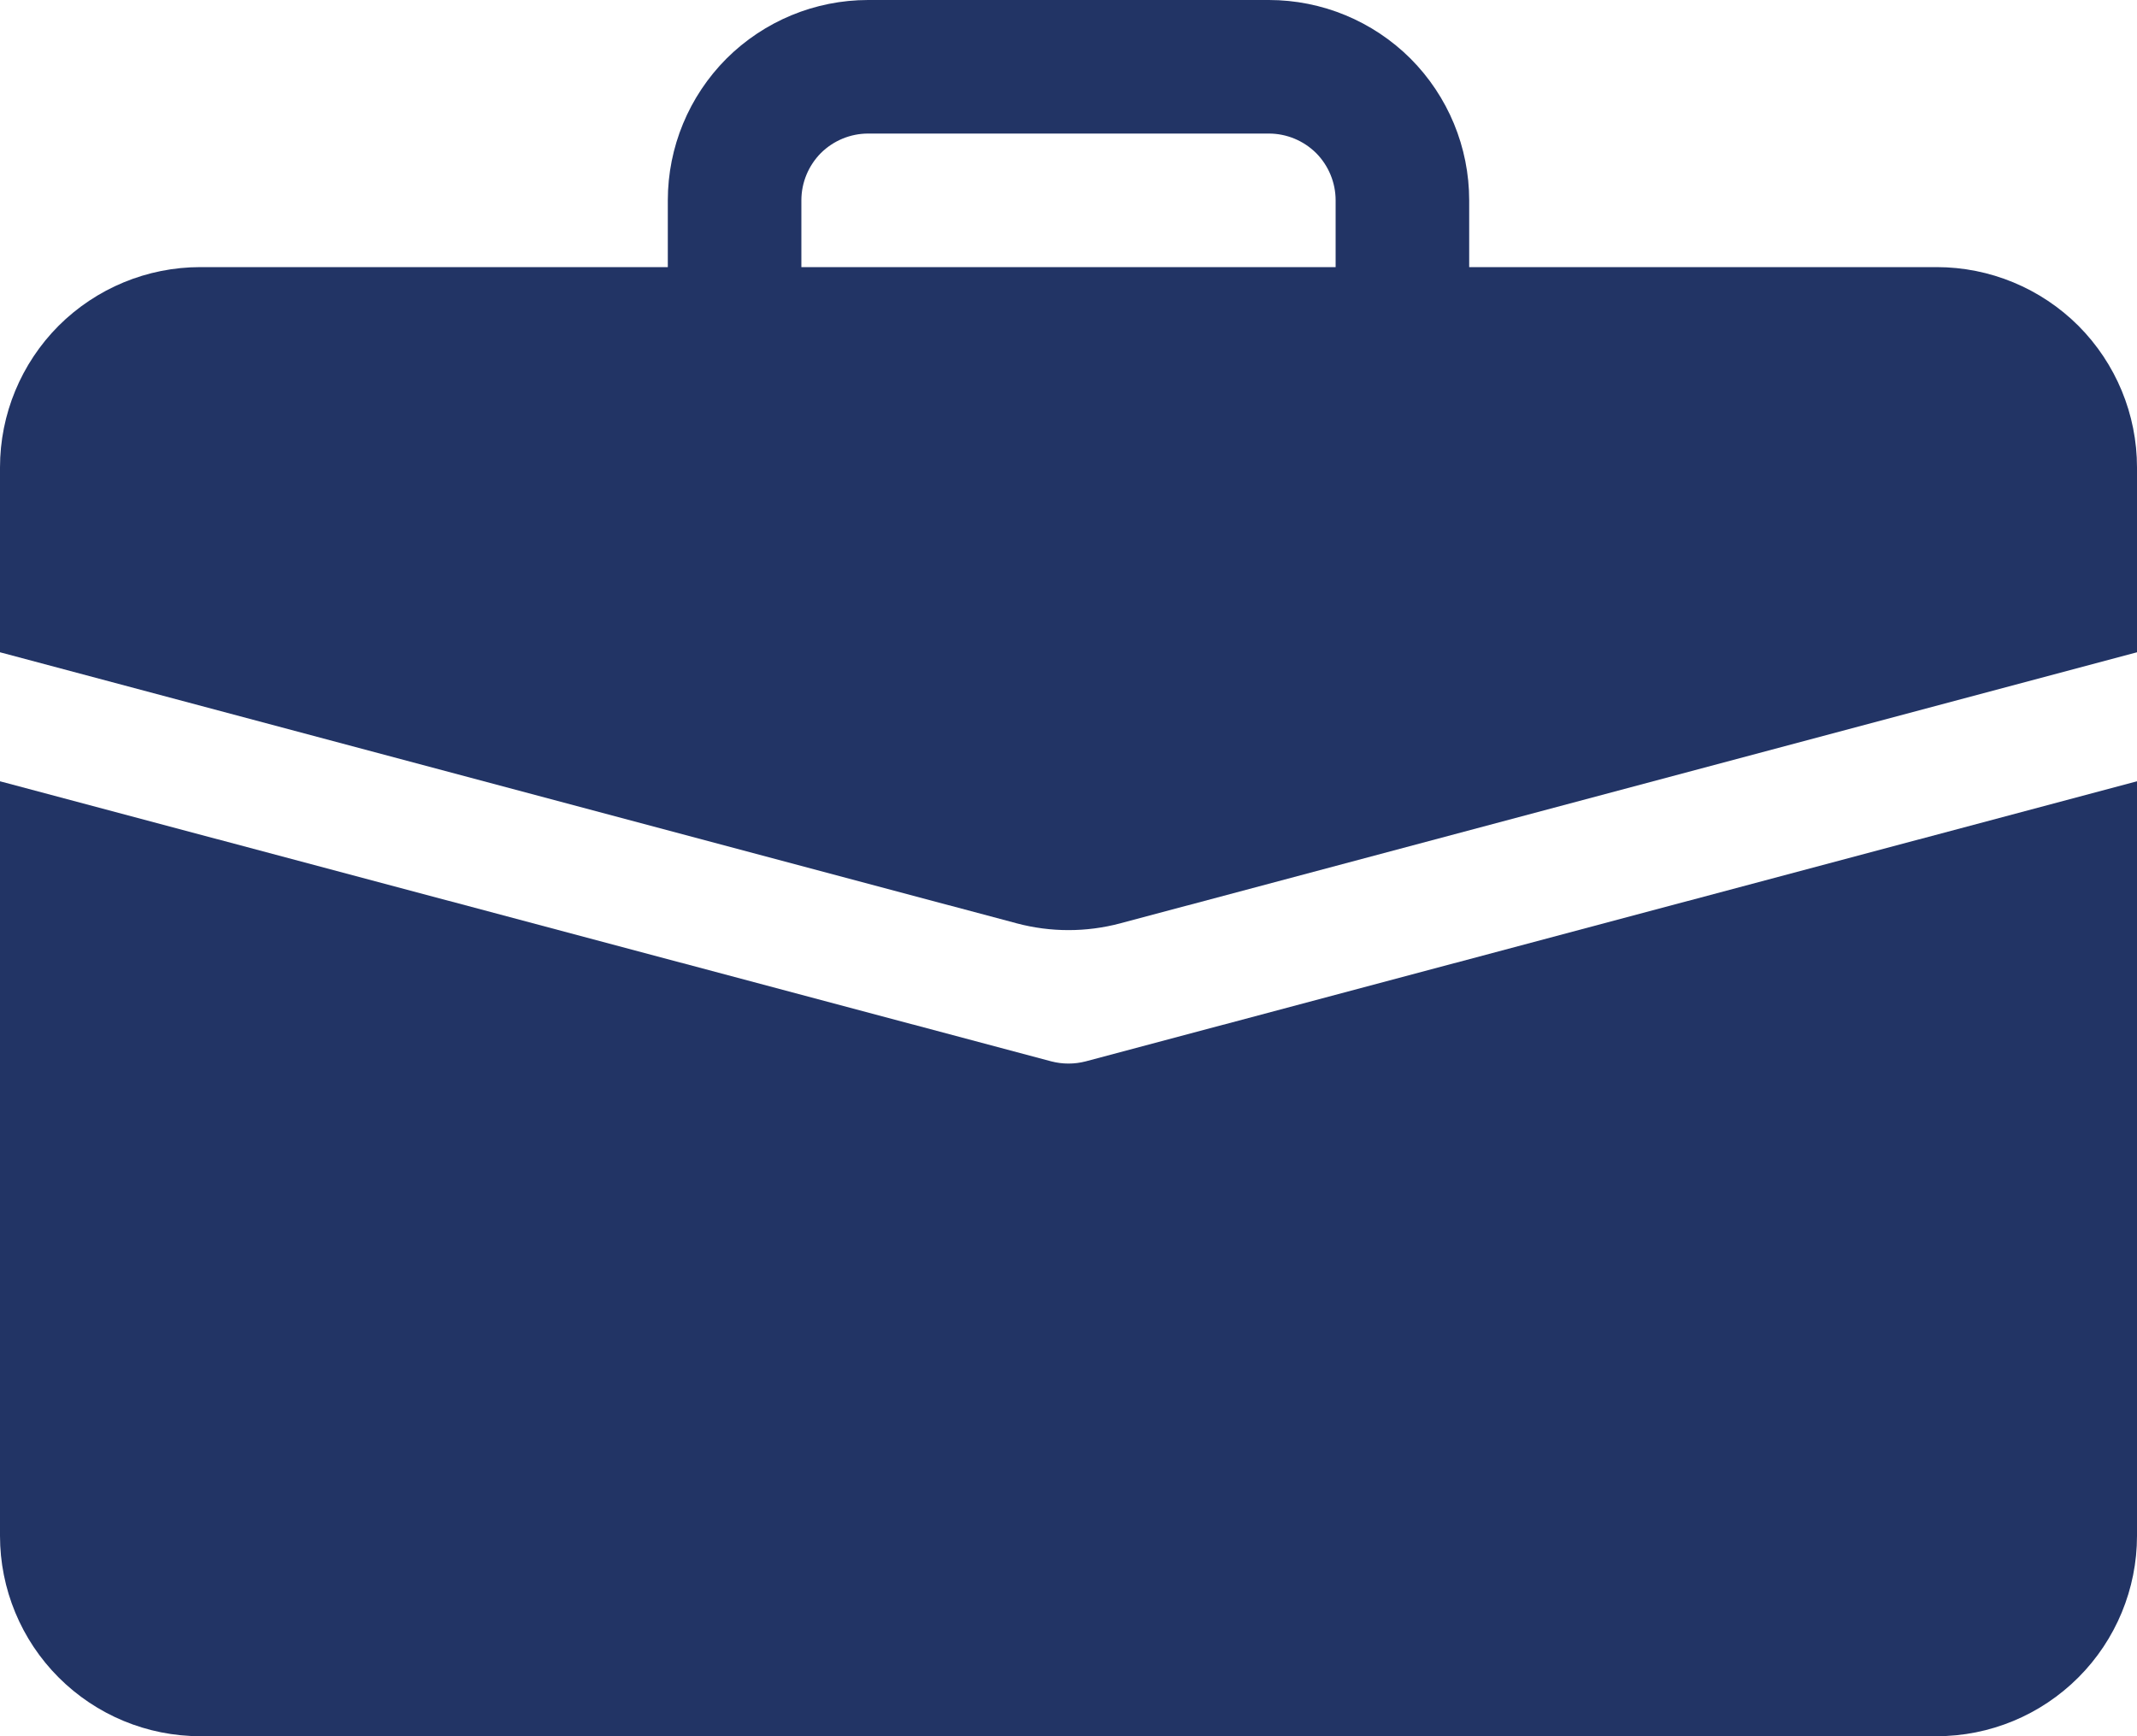
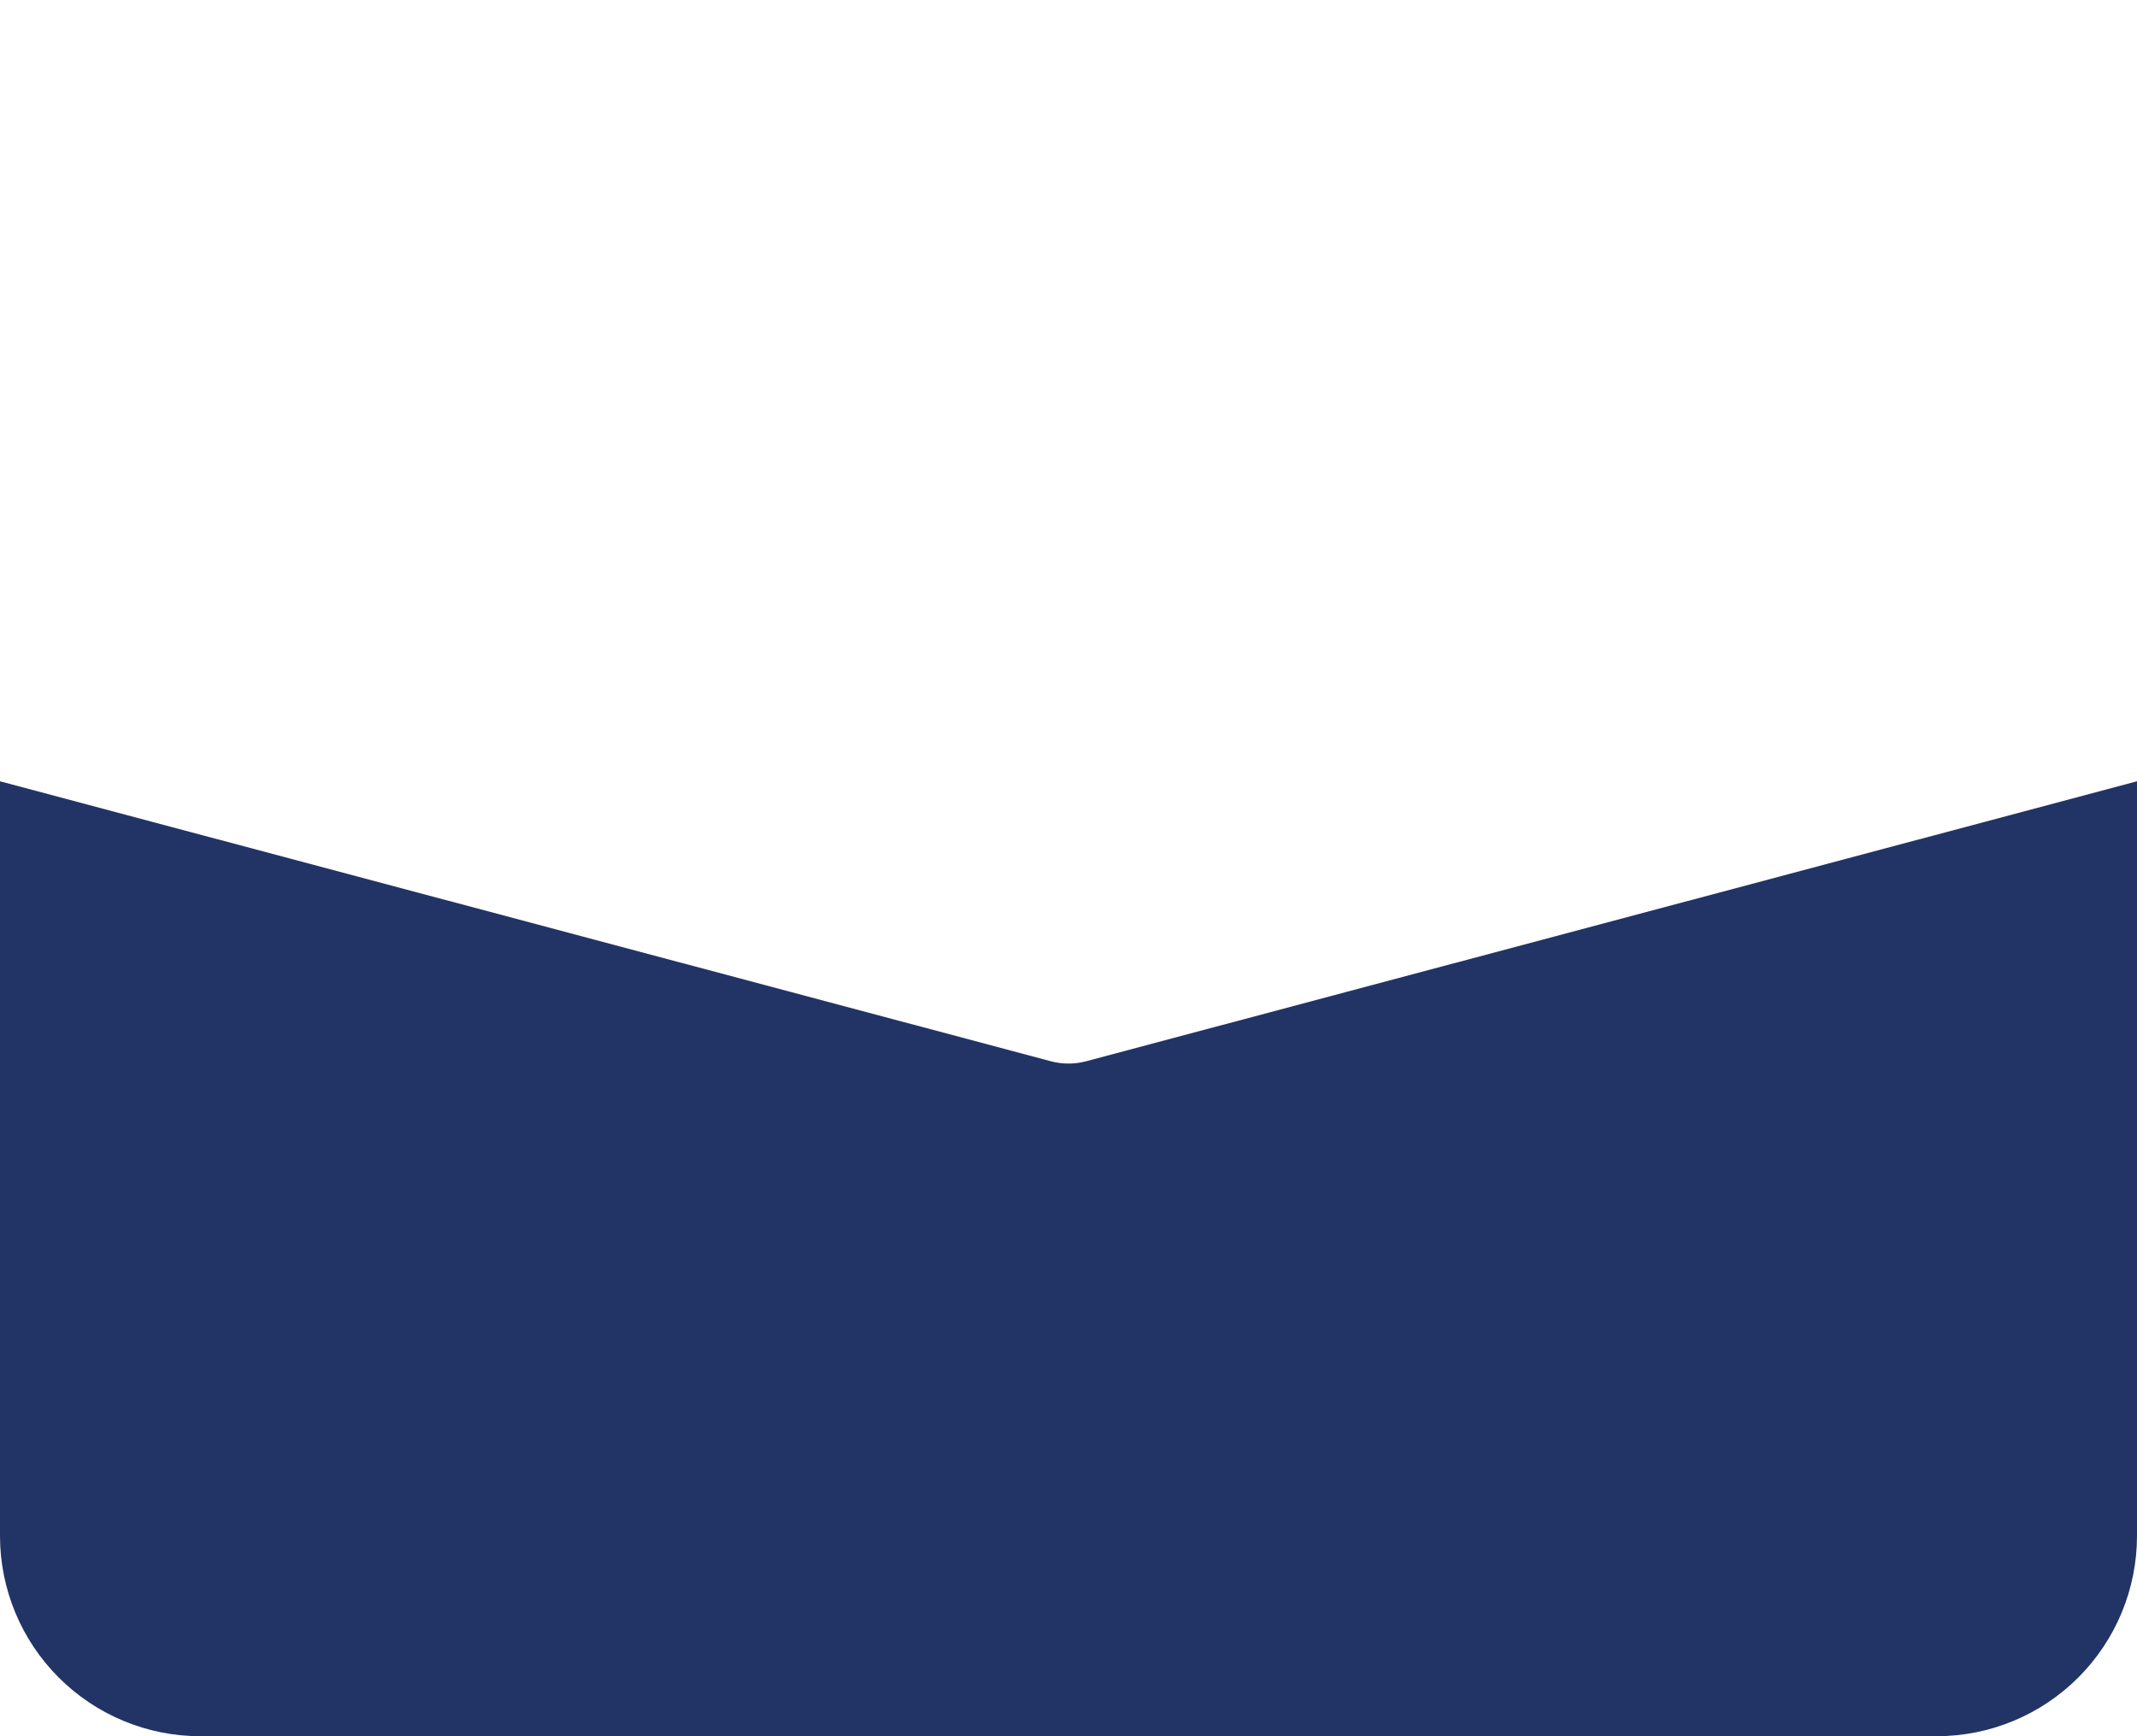
<svg xmlns="http://www.w3.org/2000/svg" width="16" height="13" viewBox="0 0 16 13" fill="none">
-   <path d="M6.5 0C6.102 0 5.721 0.158 5.439 0.439C5.158 0.721 5 1.102 5 1.5V2H1.5C1.102 2 0.721 2.158 0.439 2.439C0.158 2.721 0 3.102 0 3.5L0 4.884L7.614 6.914C7.867 6.981 8.133 6.981 8.386 6.914L16 4.884V3.5C16 3.102 15.842 2.721 15.561 2.439C15.279 2.158 14.898 2 14.5 2H11V1.5C11 1.102 10.842 0.721 10.561 0.439C10.279 0.158 9.898 0 9.5 0H6.5ZM6.5 1H9.5C9.633 1 9.76 1.053 9.854 1.146C9.947 1.24 10 1.367 10 1.5V2H6V1.5C6 1.367 6.053 1.24 6.146 1.146C6.24 1.053 6.367 1 6.5 1Z" fill="#223465" />
  <path d="M0 11.5C0 11.897 0.158 12.279 0.439 12.56C0.721 12.842 1.102 13 1.5 13H14.5C14.898 13 15.279 12.842 15.561 12.56C15.842 12.279 16 11.897 16 11.5V5.85L8.129 7.947C8.044 7.969 7.956 7.969 7.871 7.947L0 5.85V11.5Z" fill="#223465" />
</svg>